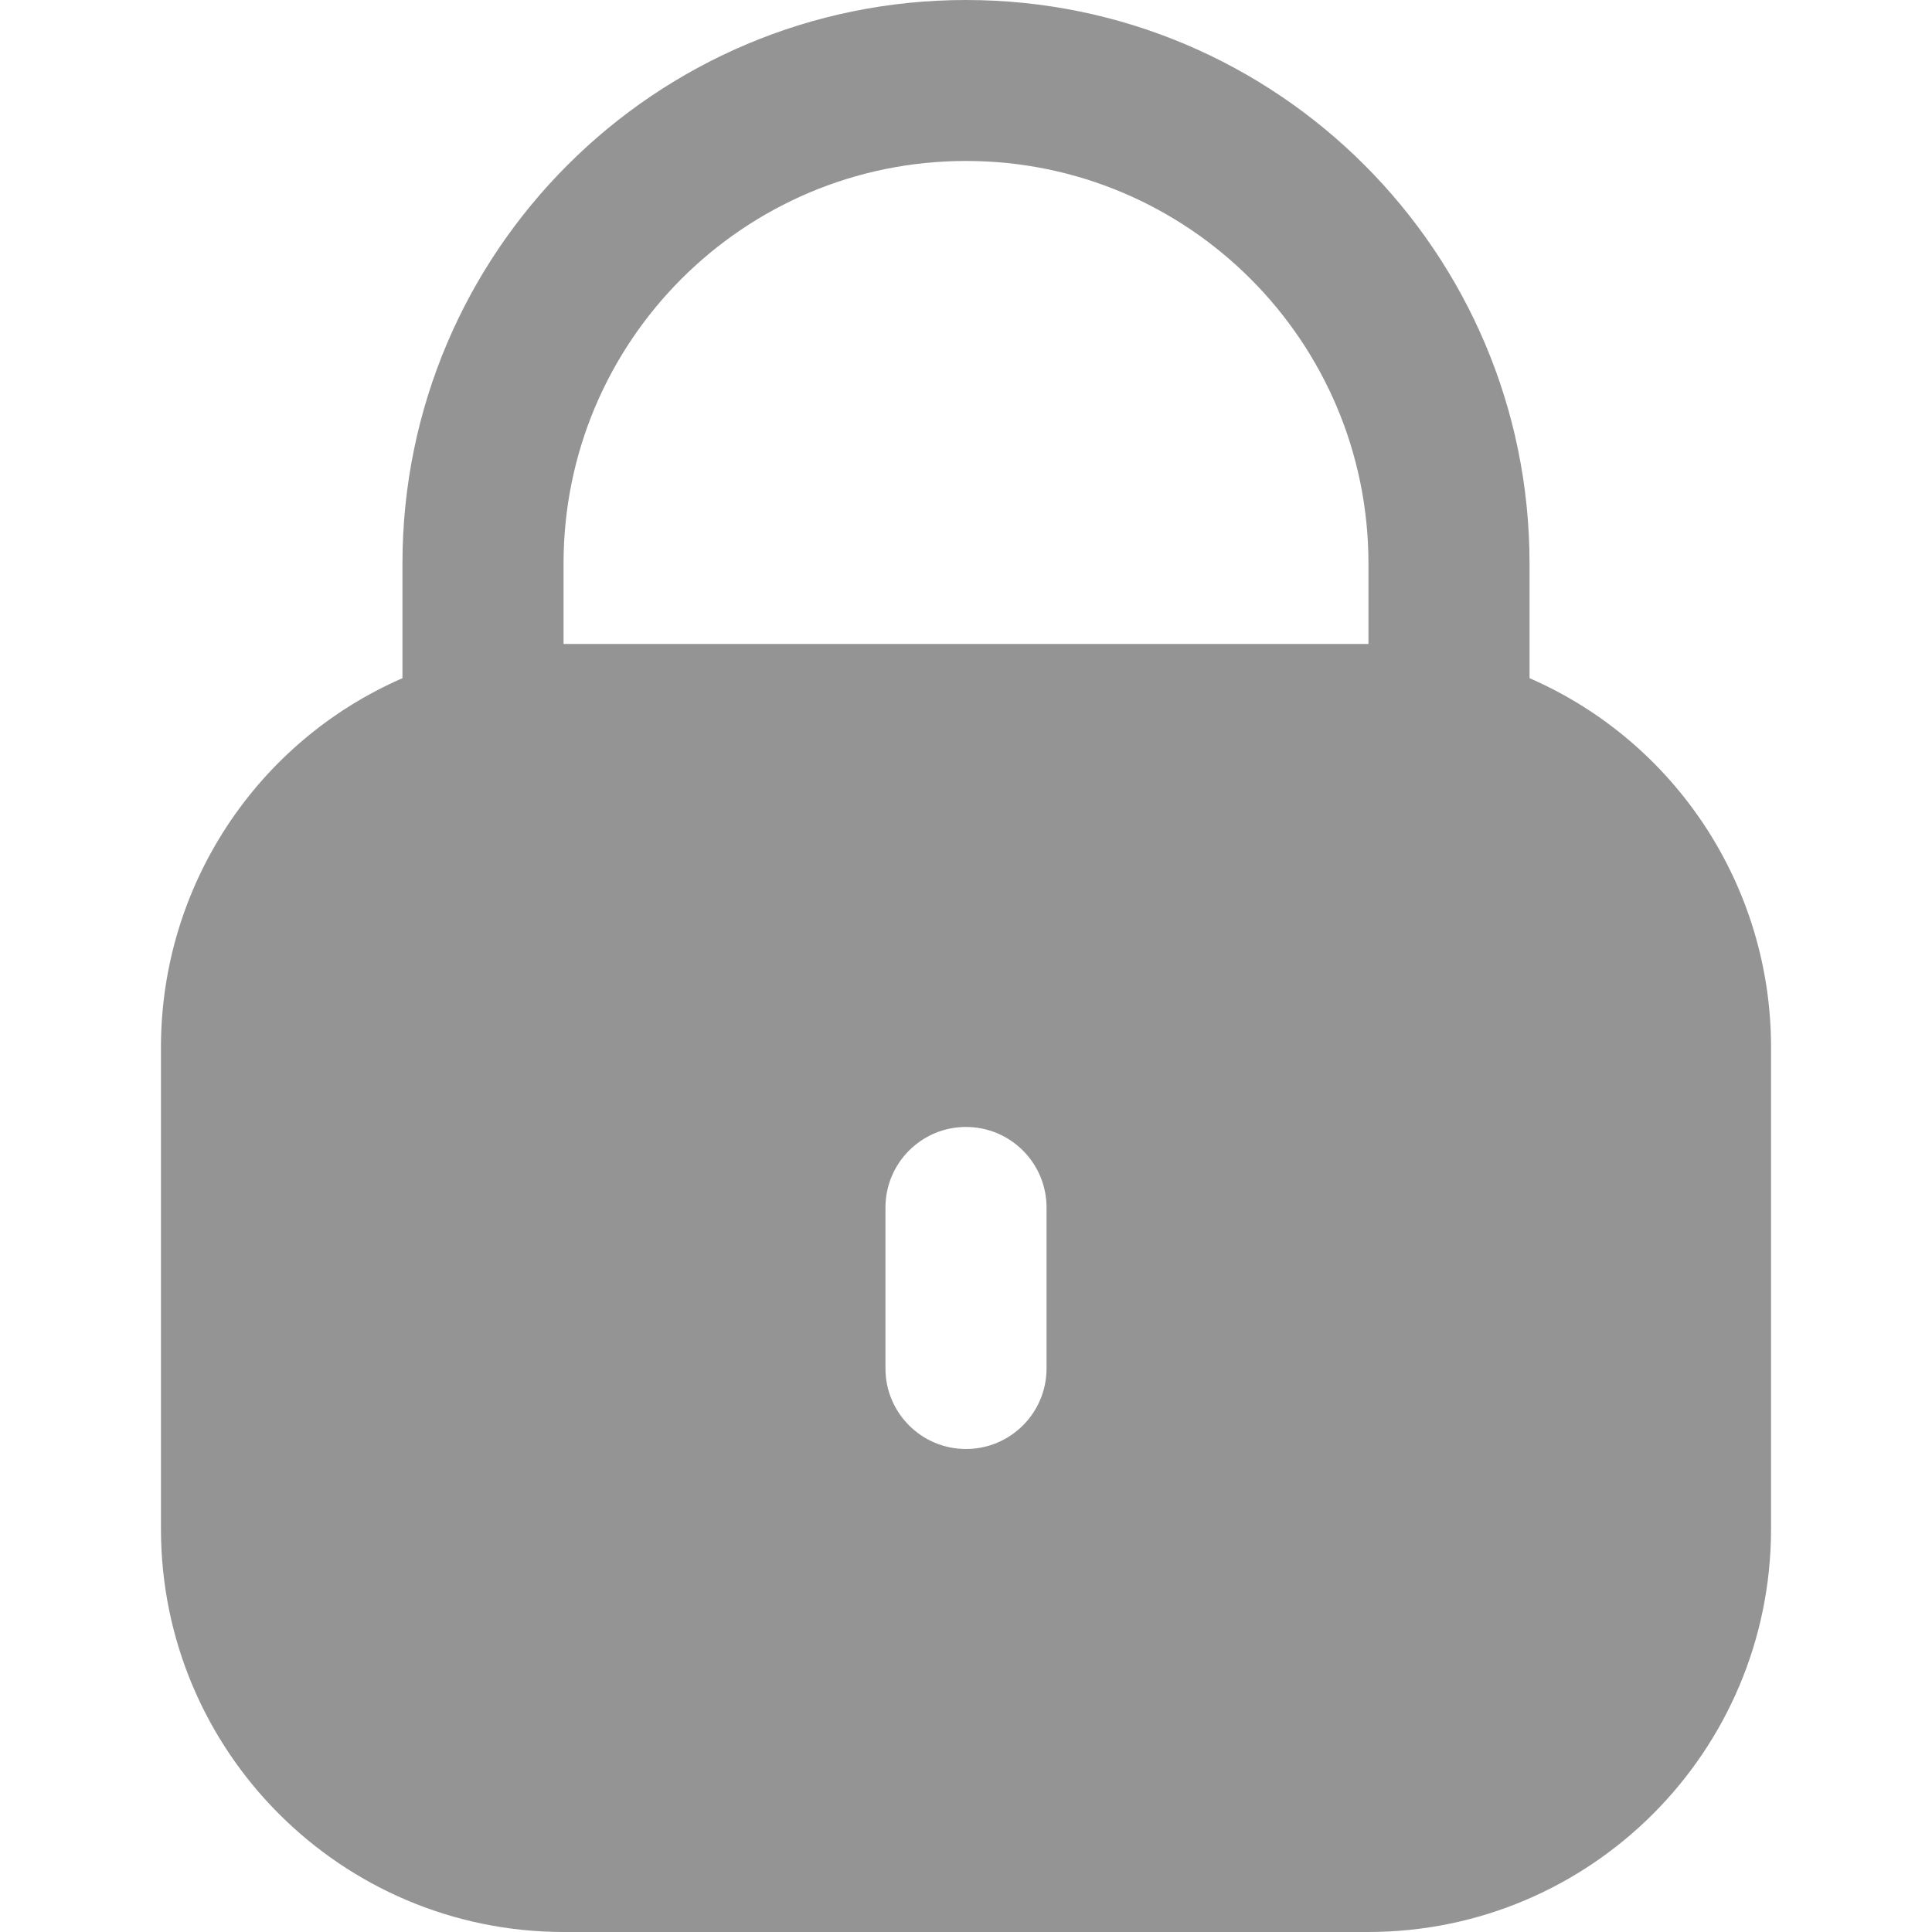
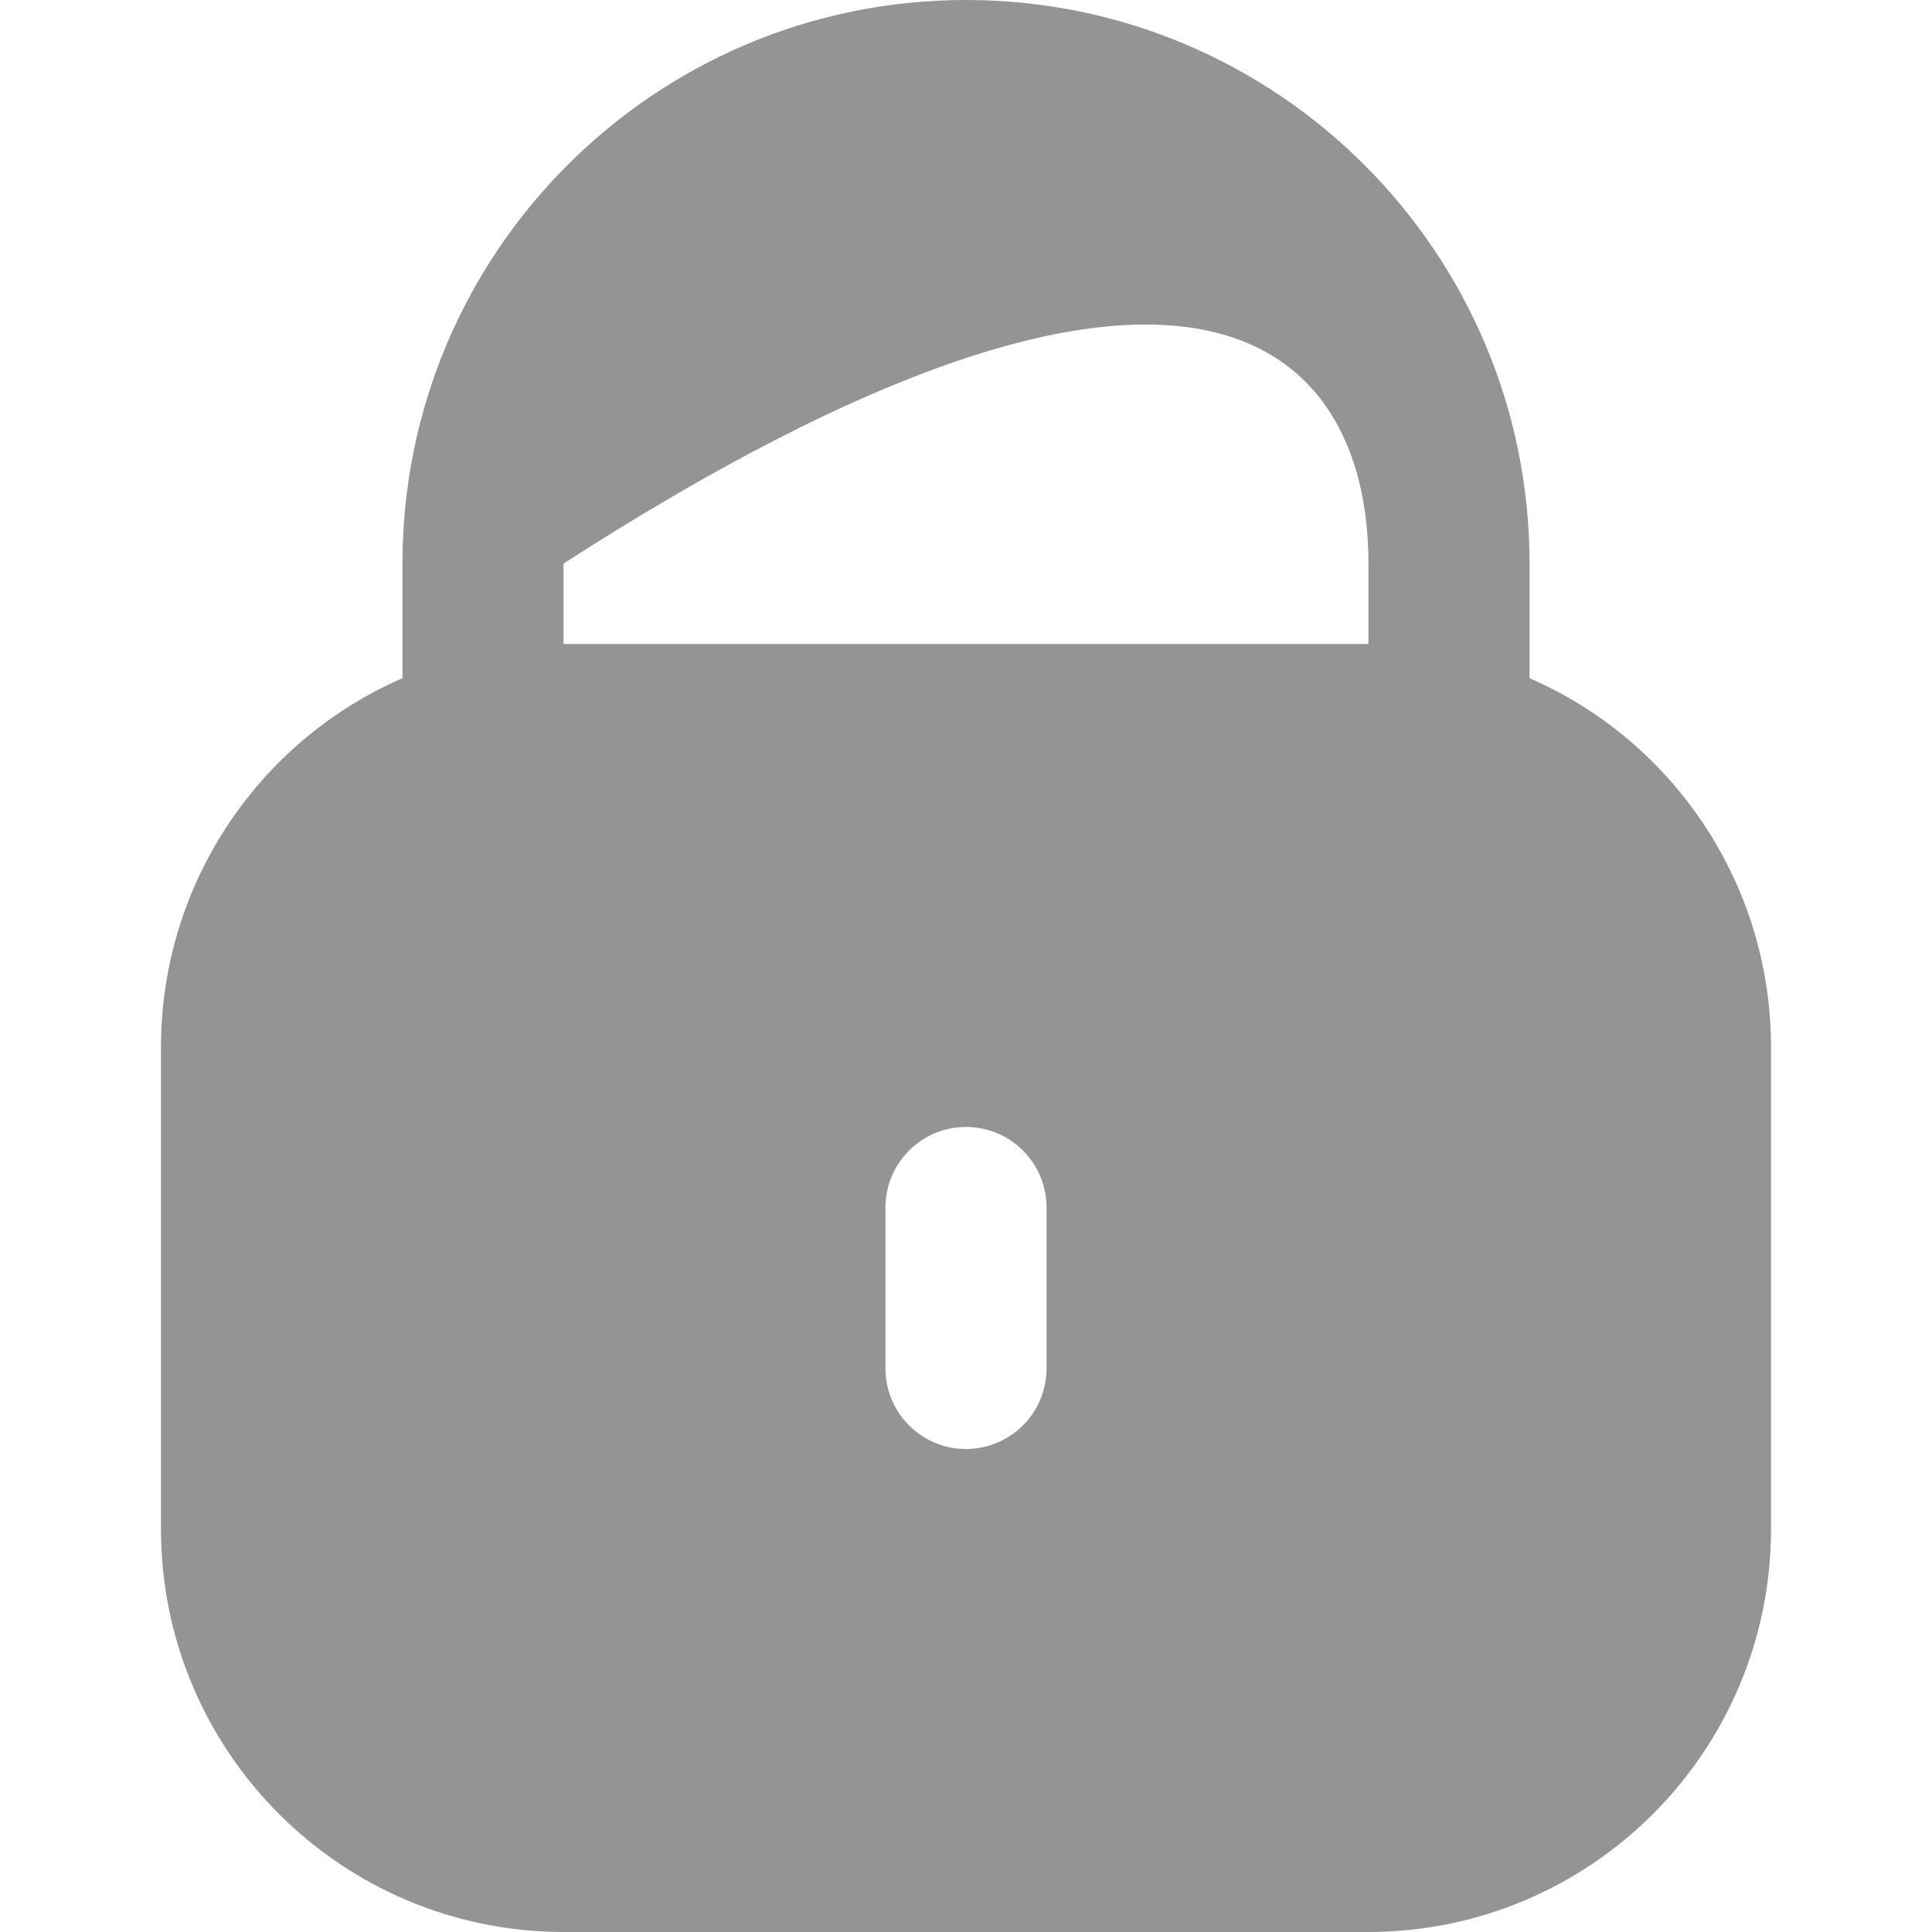
<svg xmlns="http://www.w3.org/2000/svg" width="64px" height="64px" viewBox="0 0 64 64" version="1.1">
  <g id="surface1">
-     <path style=" stroke:none;fill-rule:nonzero;fill:rgb(58.039%,58.039%,58.039%);fill-opacity:1;" d="M 50.668 22.465 L 50.668 18.668 C 50.668 8.355 42.309 0 32 0 C 21.691 0 13.332 8.355 13.332 18.668 L 13.332 22.465 C 8.48 24.582 5.34 29.371 5.332 34.668 L 5.332 50.668 C 5.344 58.027 11.305 63.992 18.668 64 L 45.332 64 C 52.695 63.992 58.656 58.027 58.668 50.668 L 58.668 34.668 C 58.66 29.371 55.52 24.582 50.668 22.465 Z M 34.668 45.332 C 34.668 46.805 33.473 48 32 48 C 30.527 48 29.332 46.805 29.332 45.332 L 29.332 40 C 29.332 38.527 30.527 37.332 32 37.332 C 33.473 37.332 34.668 38.527 34.668 40 Z M 45.332 21.332 L 18.668 21.332 L 18.668 18.668 C 18.668 11.305 24.637 5.332 32 5.332 C 39.363 5.332 45.332 11.305 45.332 18.668 Z M 45.332 21.332 " />
+     <path style=" stroke:none;fill-rule:nonzero;fill:rgb(58.039%,58.039%,58.039%);fill-opacity:1;" d="M 50.668 22.465 L 50.668 18.668 C 50.668 8.355 42.309 0 32 0 C 21.691 0 13.332 8.355 13.332 18.668 L 13.332 22.465 C 8.48 24.582 5.34 29.371 5.332 34.668 L 5.332 50.668 C 5.344 58.027 11.305 63.992 18.668 64 L 45.332 64 C 52.695 63.992 58.656 58.027 58.668 50.668 L 58.668 34.668 C 58.66 29.371 55.52 24.582 50.668 22.465 Z M 34.668 45.332 C 34.668 46.805 33.473 48 32 48 C 30.527 48 29.332 46.805 29.332 45.332 L 29.332 40 C 29.332 38.527 30.527 37.332 32 37.332 C 33.473 37.332 34.668 38.527 34.668 40 Z M 45.332 21.332 L 18.668 21.332 L 18.668 18.668 C 39.363 5.332 45.332 11.305 45.332 18.668 Z M 45.332 21.332 " />
  </g>
</svg>